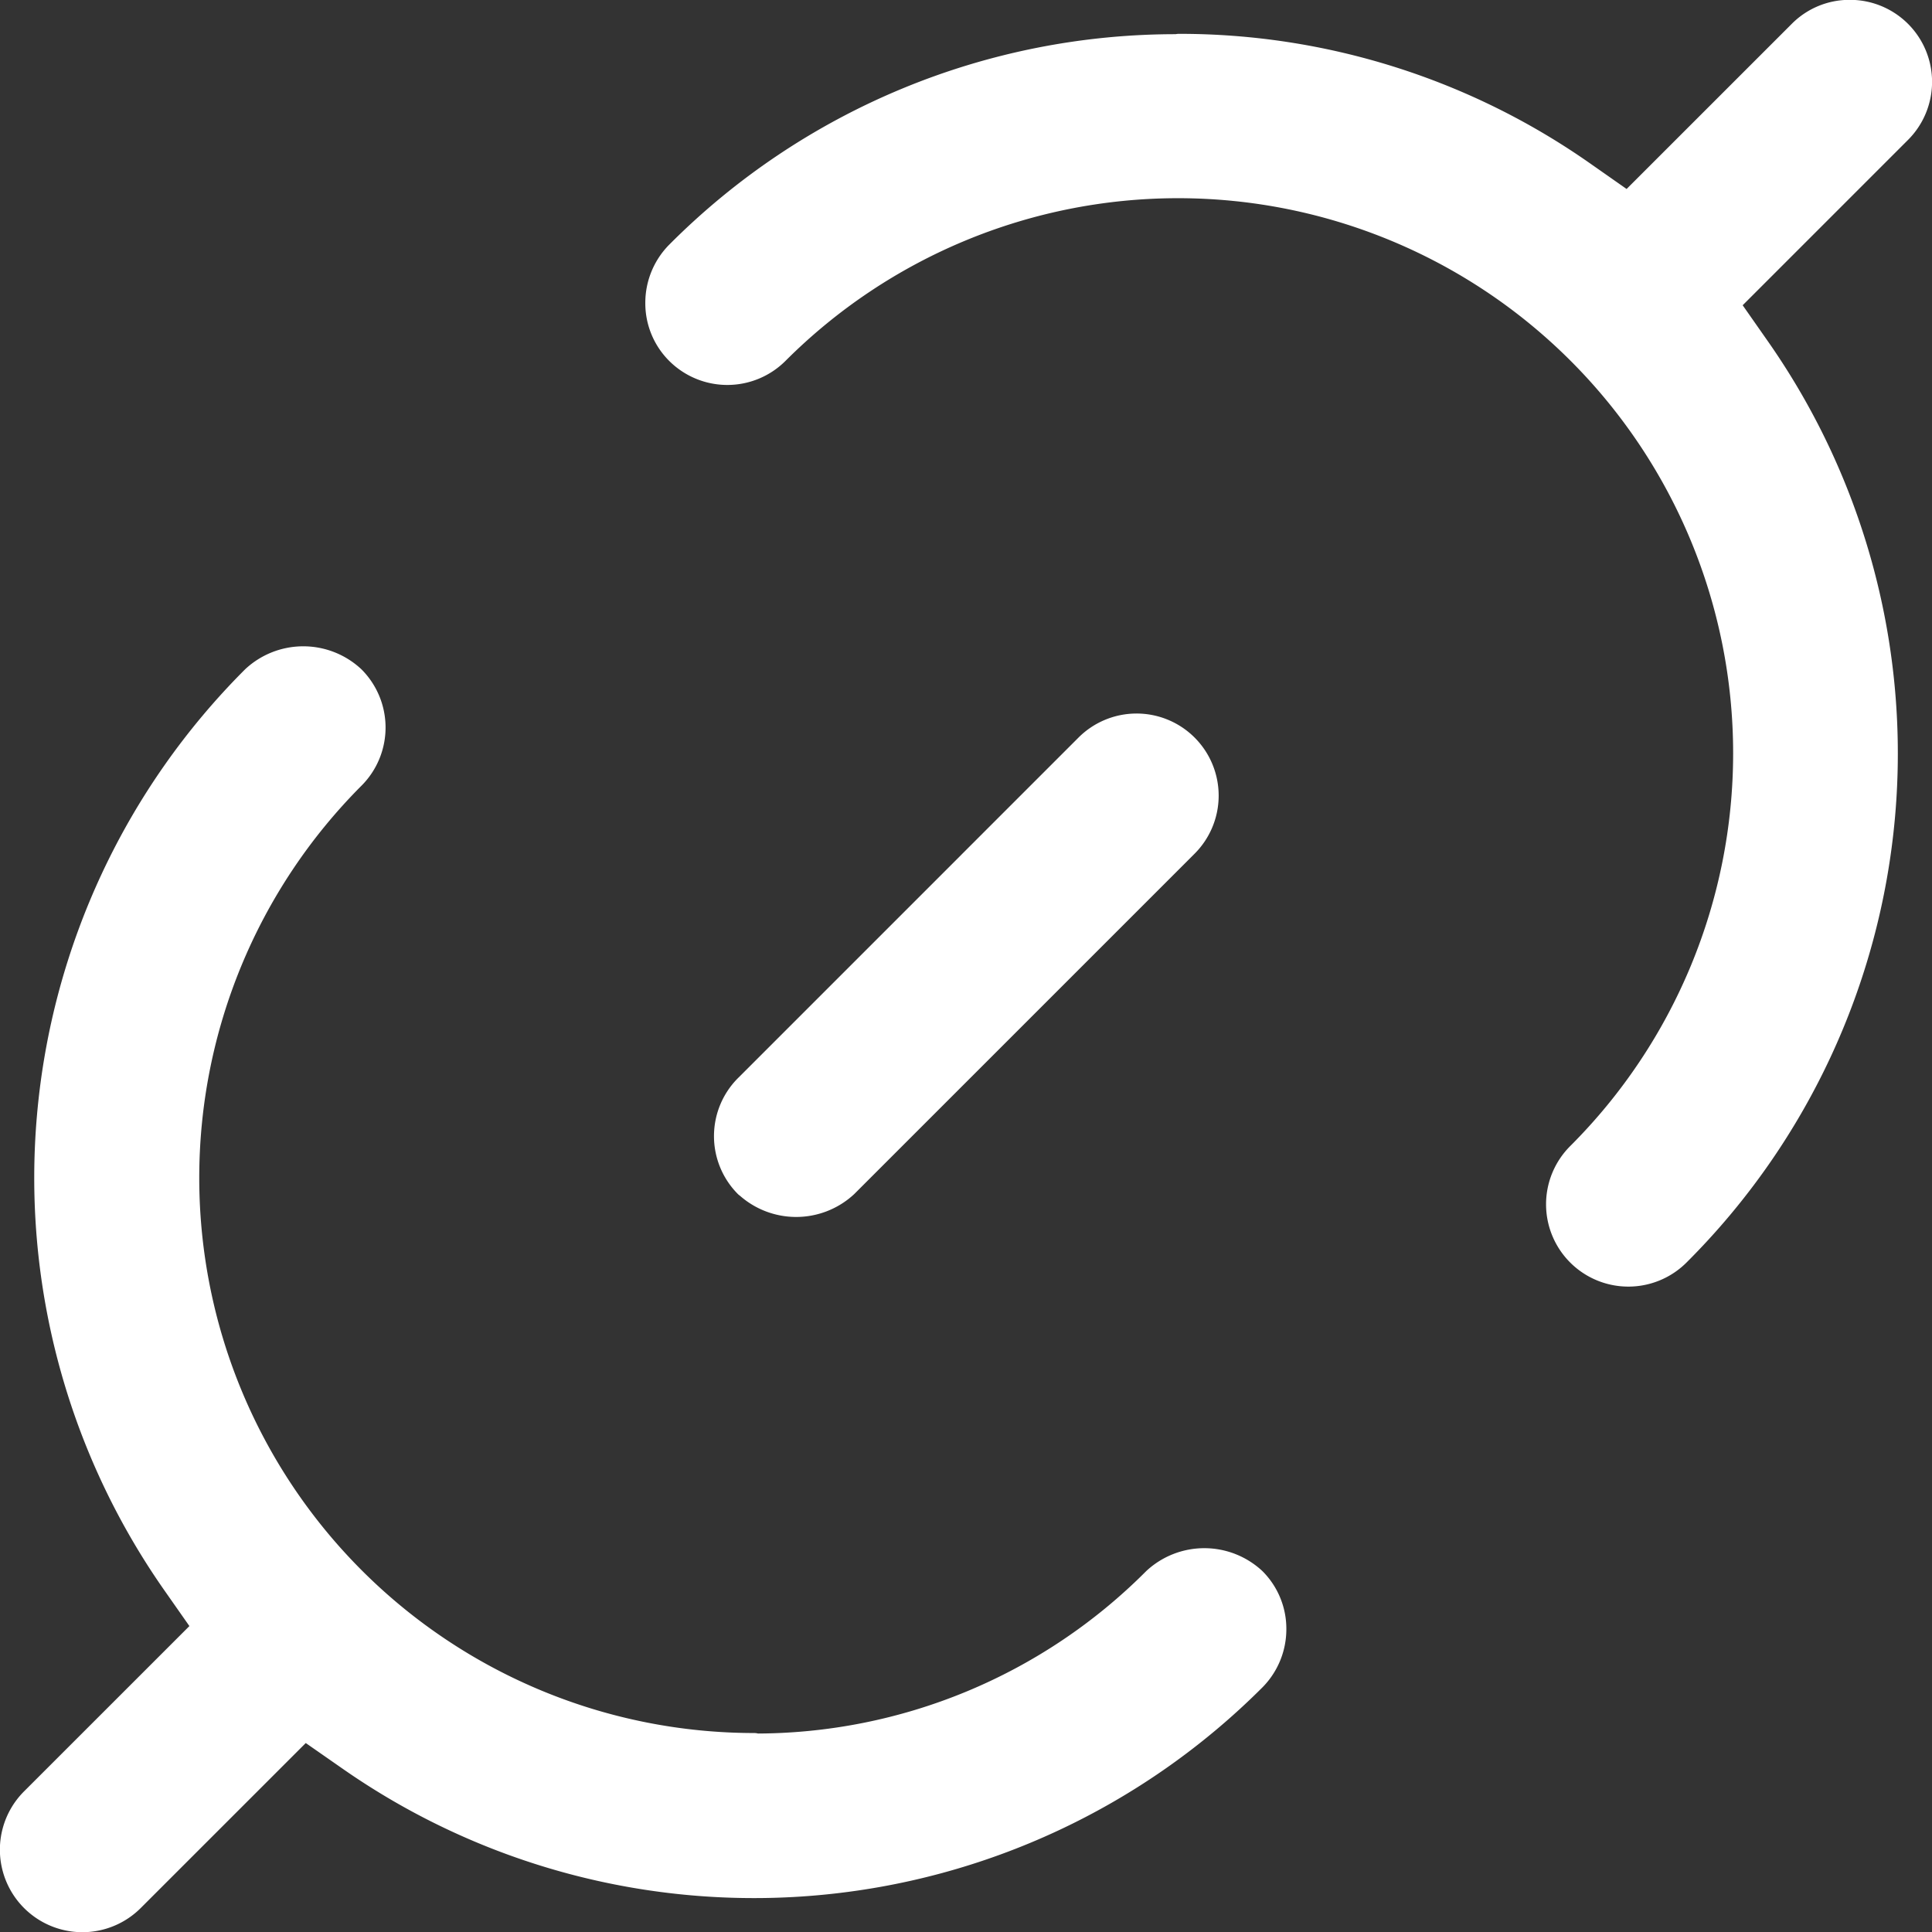
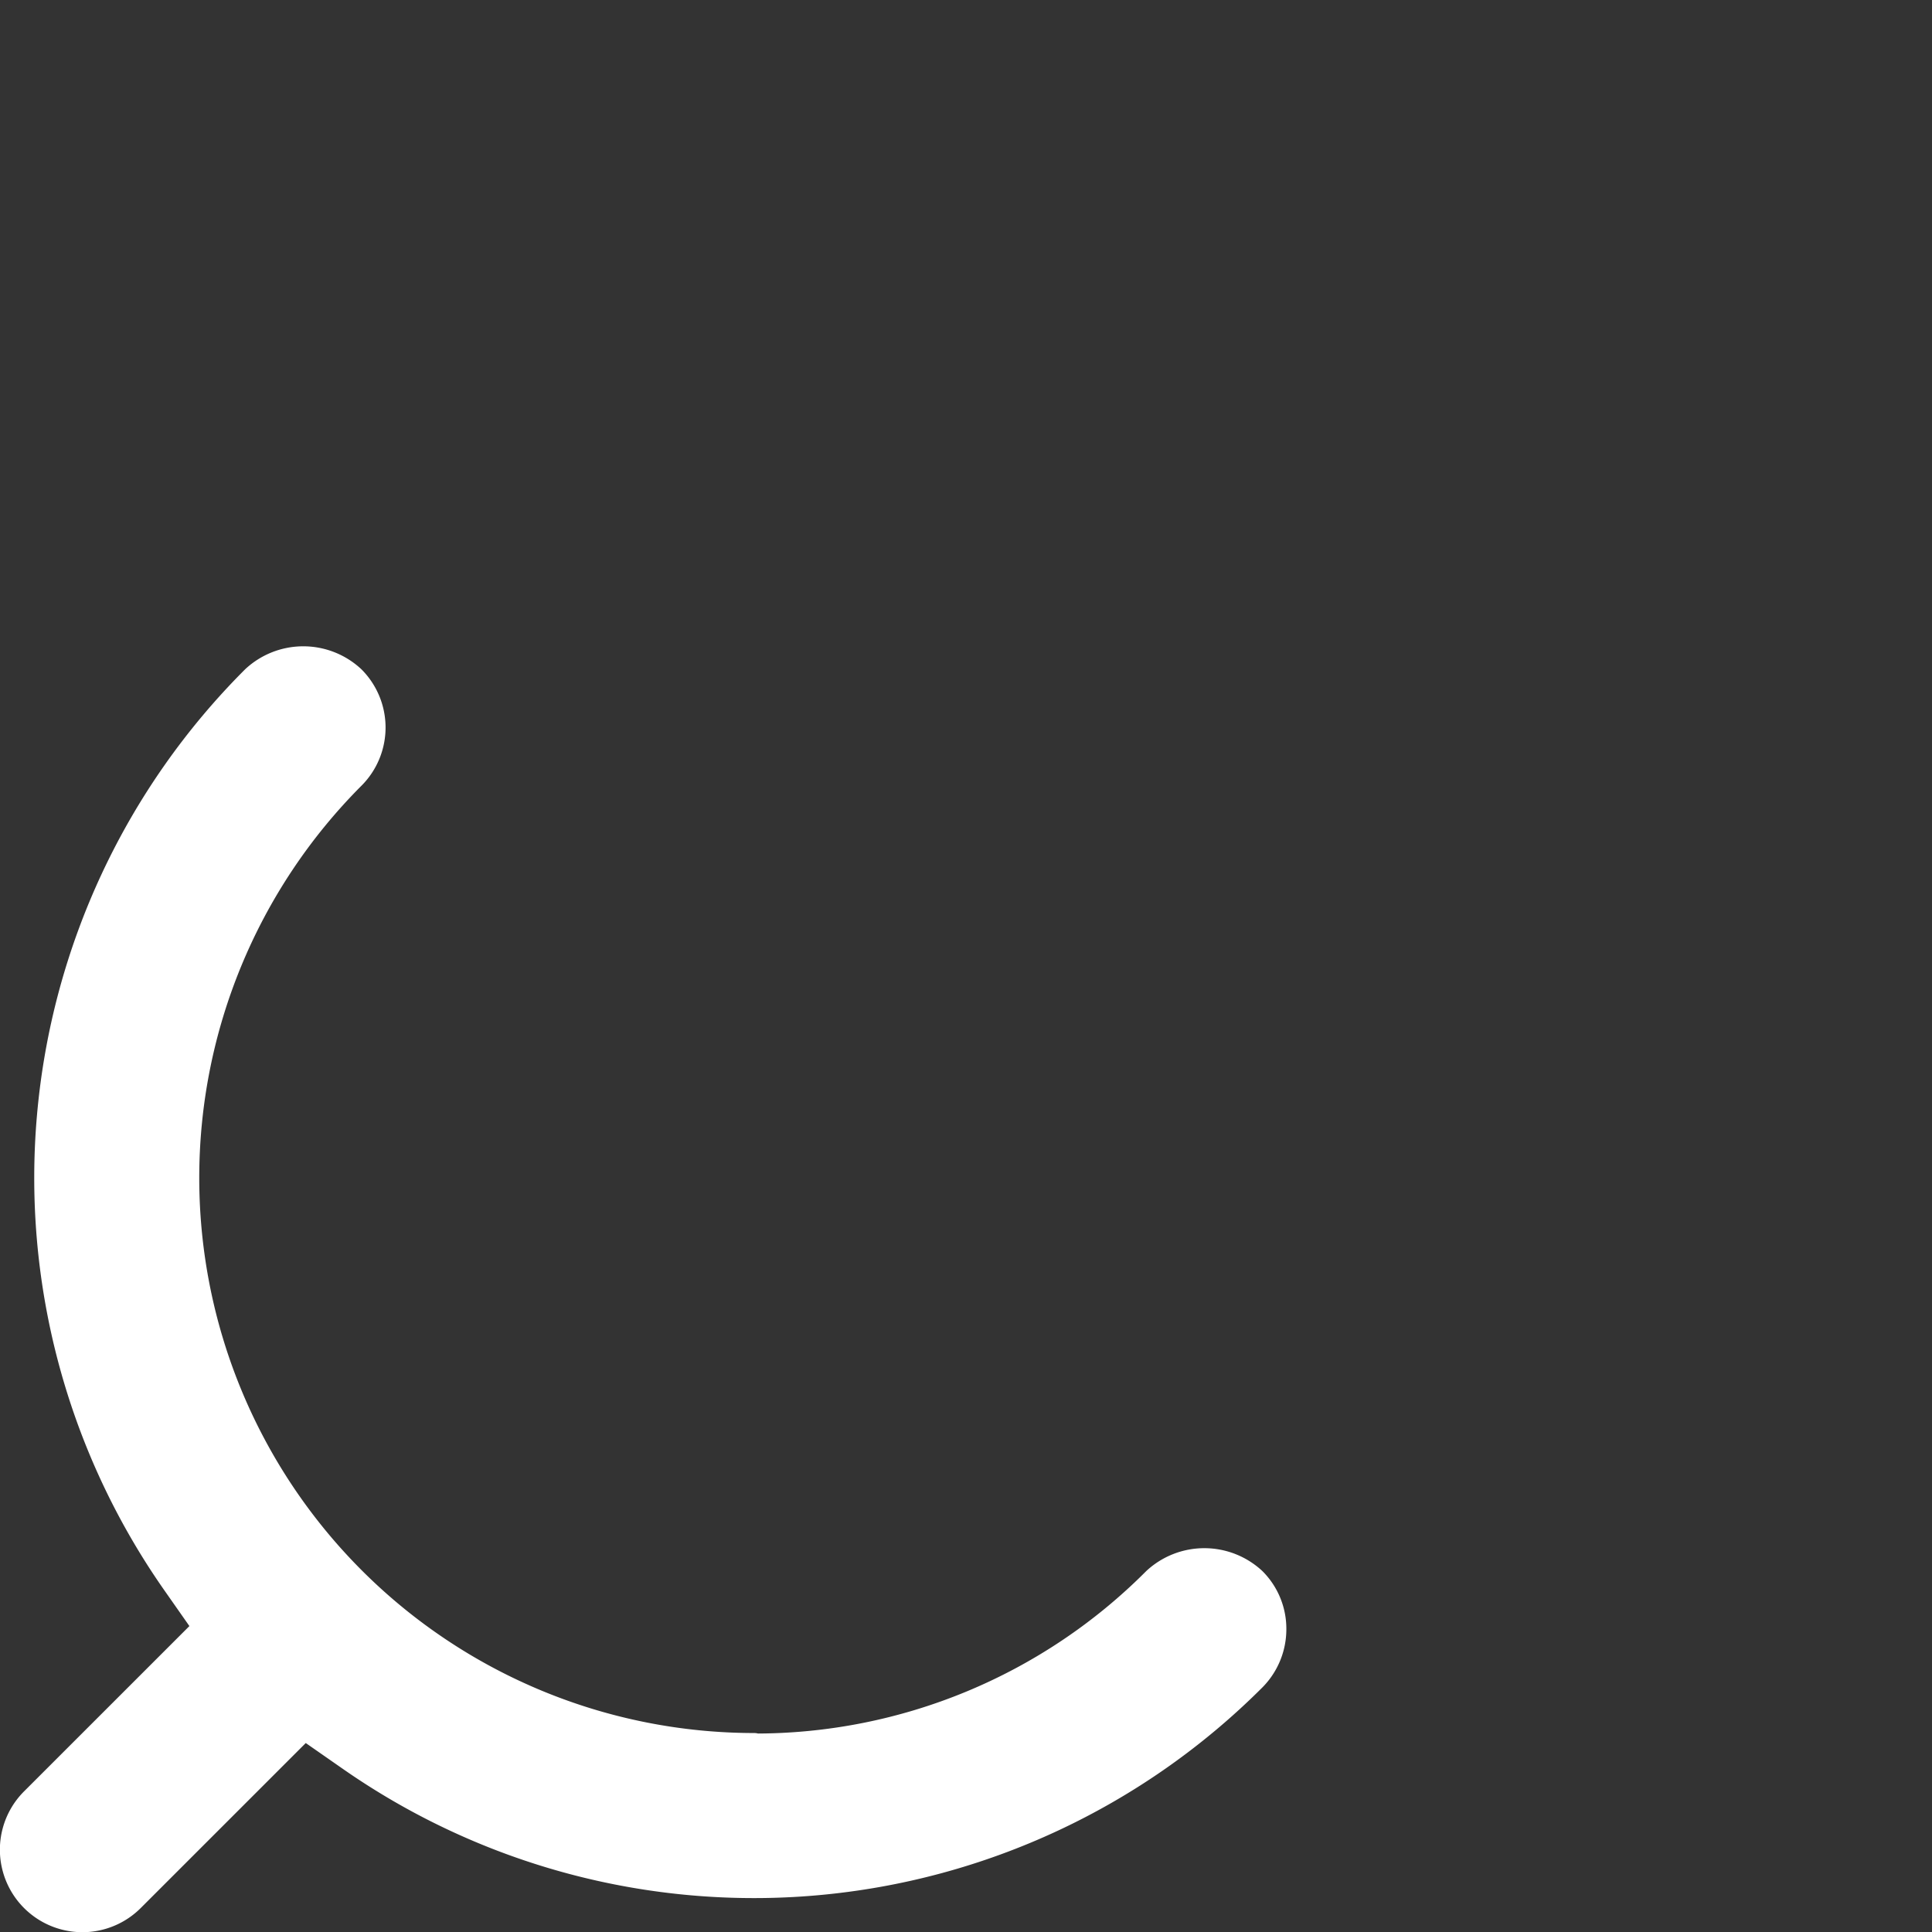
<svg xmlns="http://www.w3.org/2000/svg" width="50.639" height="50.645" viewBox="0 0 50.639 50.645">
  <rect x="0" y="0" width="50.639" height="50.645" fill="#333333" stroke="none" />
  <g id="Grupo_5853" data-name="Grupo 5853" transform="translate(0.375 0.375)">
    <path id="Trazado_3913" data-name="Trazado 3913" d="M65.386,79.513a14.824,14.824,0,0,0,10.549-4.365,1.856,1.856,0,0,1,2.52,0,1.758,1.758,0,0,1,.515,1.257,1.79,1.79,0,0,1-.515,1.256,18.464,18.464,0,0,1-23.632,2.091L53.6,78.9,49.049,83.45a1.787,1.787,0,0,1-2.521-2.534l4.553-4.552-.856-1.222A18.463,18.463,0,0,1,52.318,51.51a1.854,1.854,0,0,1,2.52,0,1.782,1.782,0,0,1,0,2.52A14.926,14.926,0,0,0,65.4,79.5Z" transform="translate(-46.004 -34.076)" fill="#fff" stroke="#fff" stroke-linejoin="round" stroke-width="0.75" />
-     <path id="Trazado_3914" data-name="Trazado 3914" d="M40.616,32.891a18.358,18.358,0,0,1,10.56,3.323l1.222.856,4.553-4.552A1.754,1.754,0,0,1,58.206,32a1.775,1.775,0,0,1,1.256,3.035l-4.552,4.552.855,1.222a18.464,18.464,0,0,1-2.091,23.633,1.782,1.782,0,1,1-2.52-2.52,14.922,14.922,0,1,0-21.109-21.1,1.782,1.782,0,0,1-2.52,0,1.758,1.758,0,0,1-.515-1.257,1.79,1.79,0,0,1,.515-1.256A18.359,18.359,0,0,1,40.6,32.9Z" transform="translate(-10.096 -32.004)" fill="#fff" stroke="#fff" stroke-linejoin="round" stroke-width="0.75" />
-     <path id="Trazado_3915" data-name="Trazado 3915" d="M48.515,64.948a1.778,1.778,0,0,1,.011-2.514l8.91-8.91a1.777,1.777,0,1,1,2.513,2.513l-8.91,8.91a1.856,1.856,0,0,1-2.52,0Z" transform="translate(-29.286 -34.293)" fill="#fff" stroke="#fff" stroke-linejoin="round" stroke-width="0.75" />
  </g>
</svg>